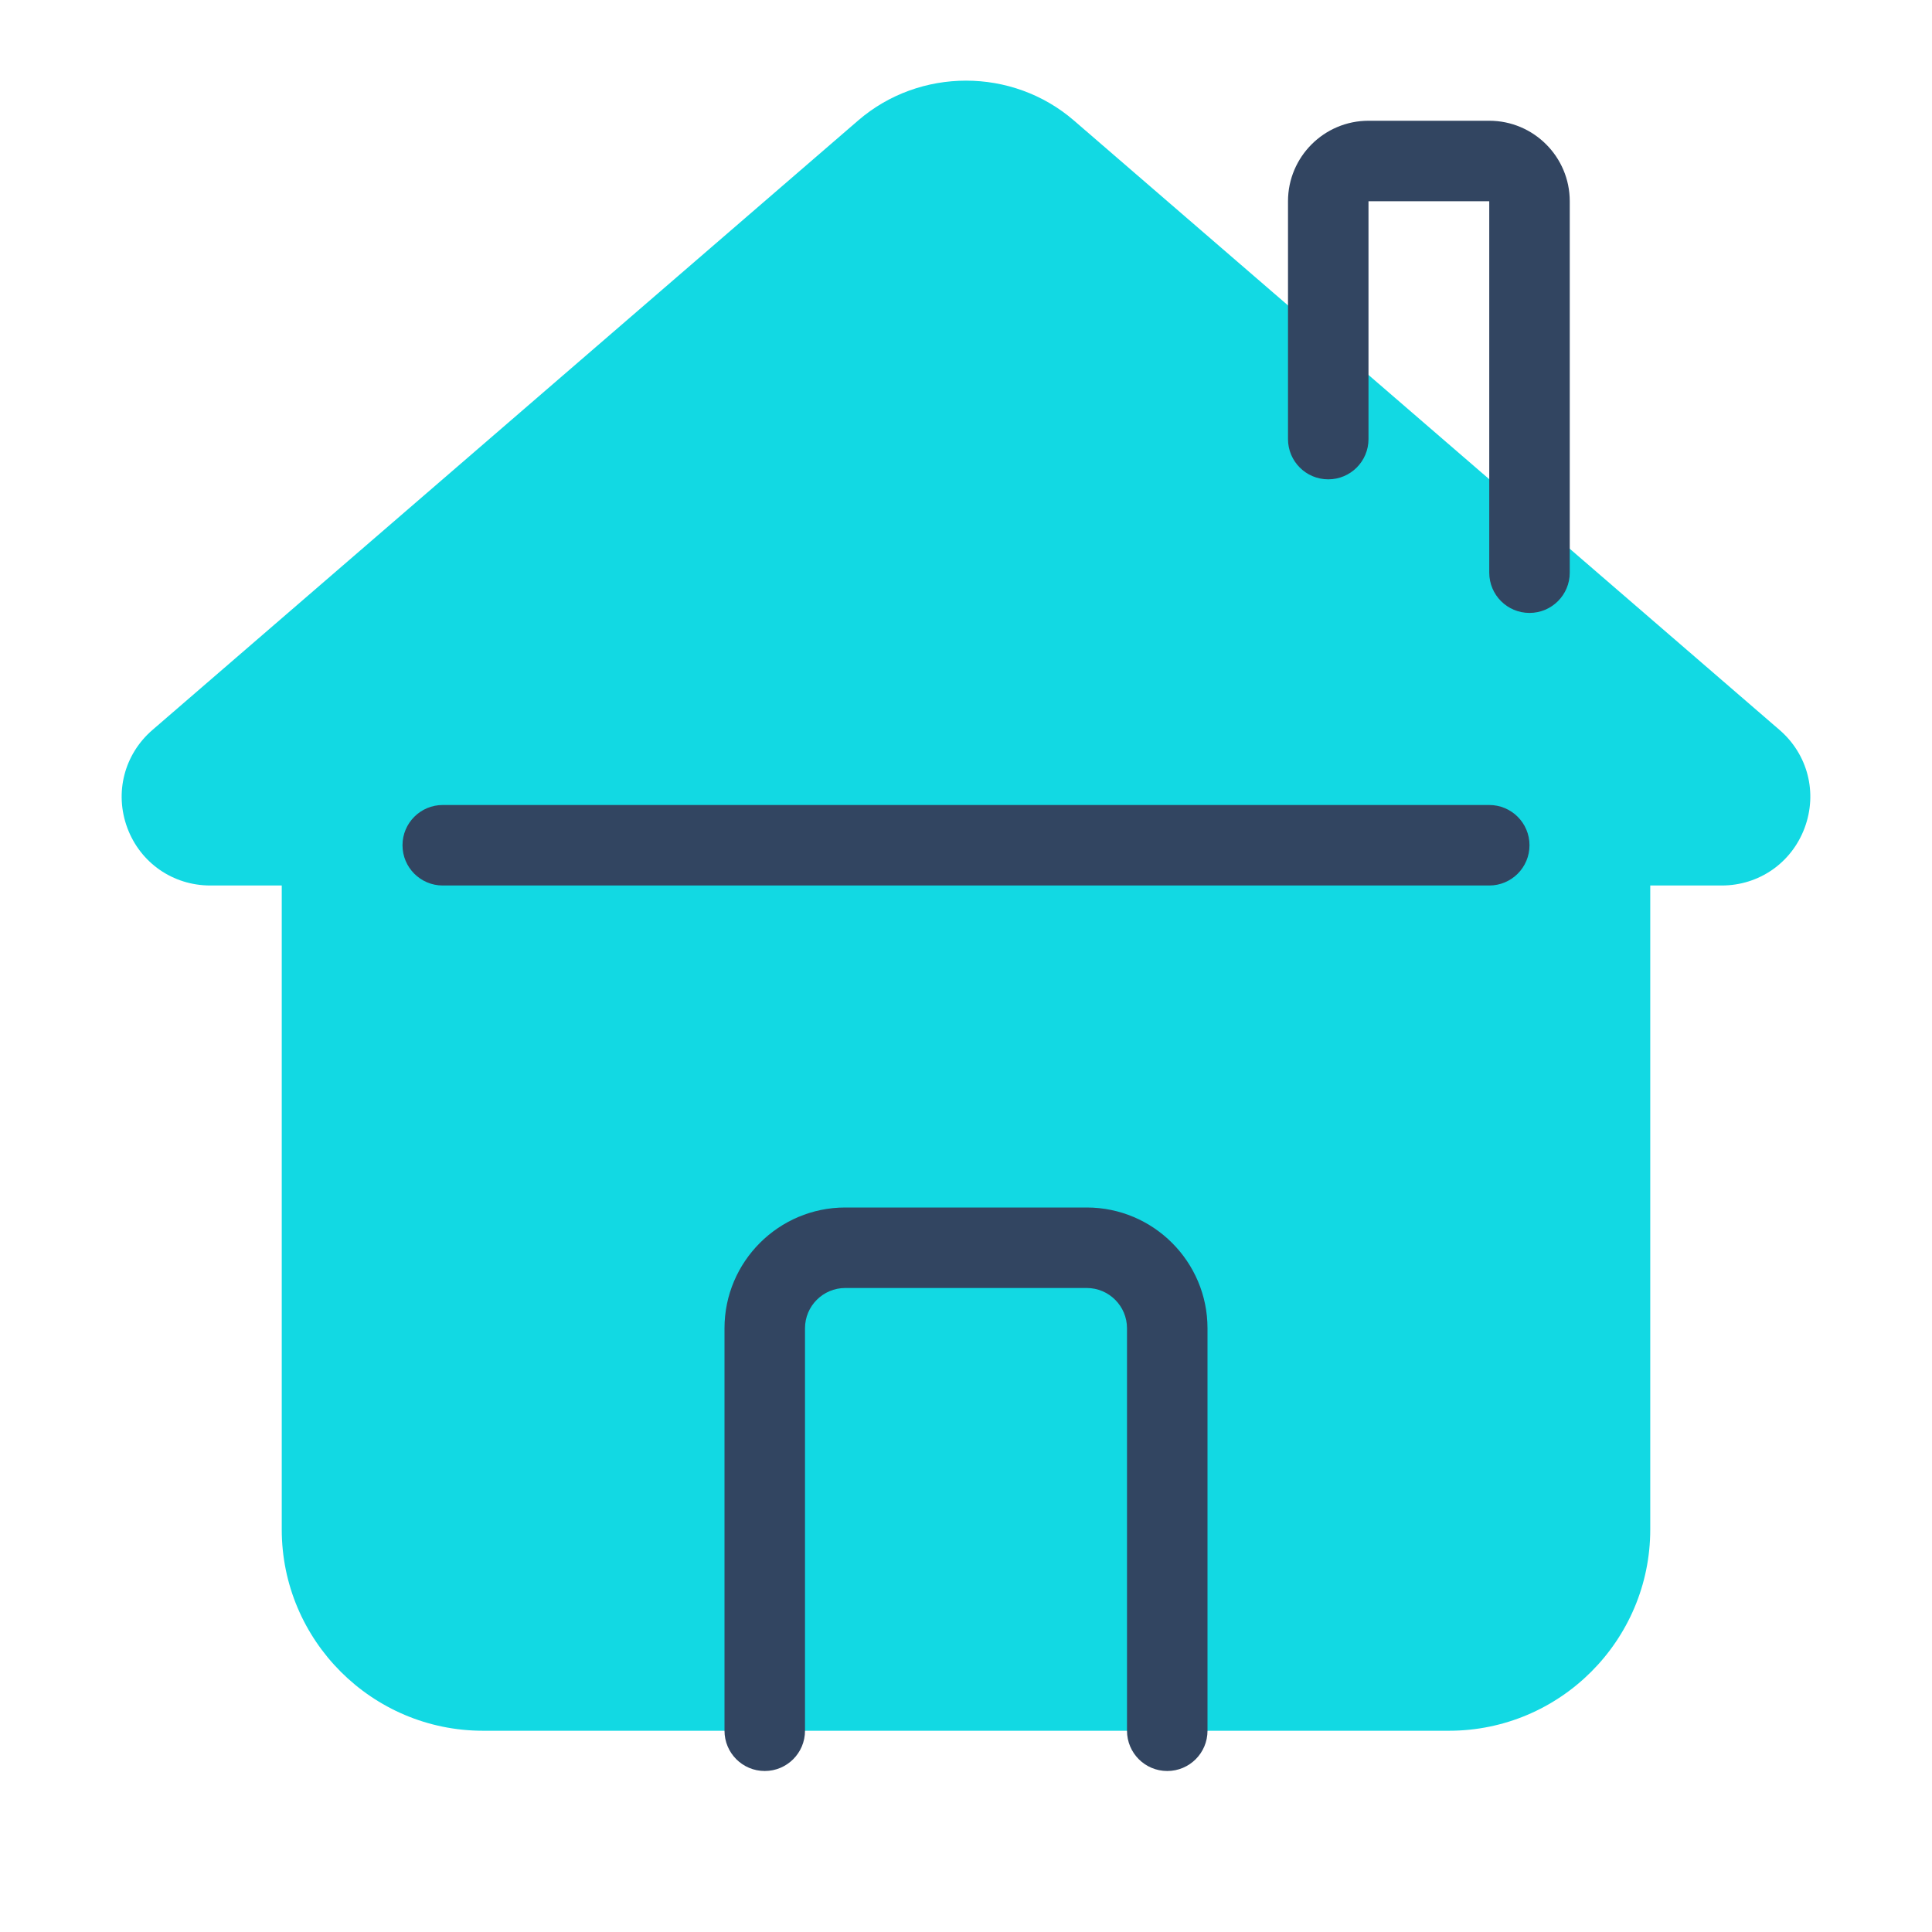
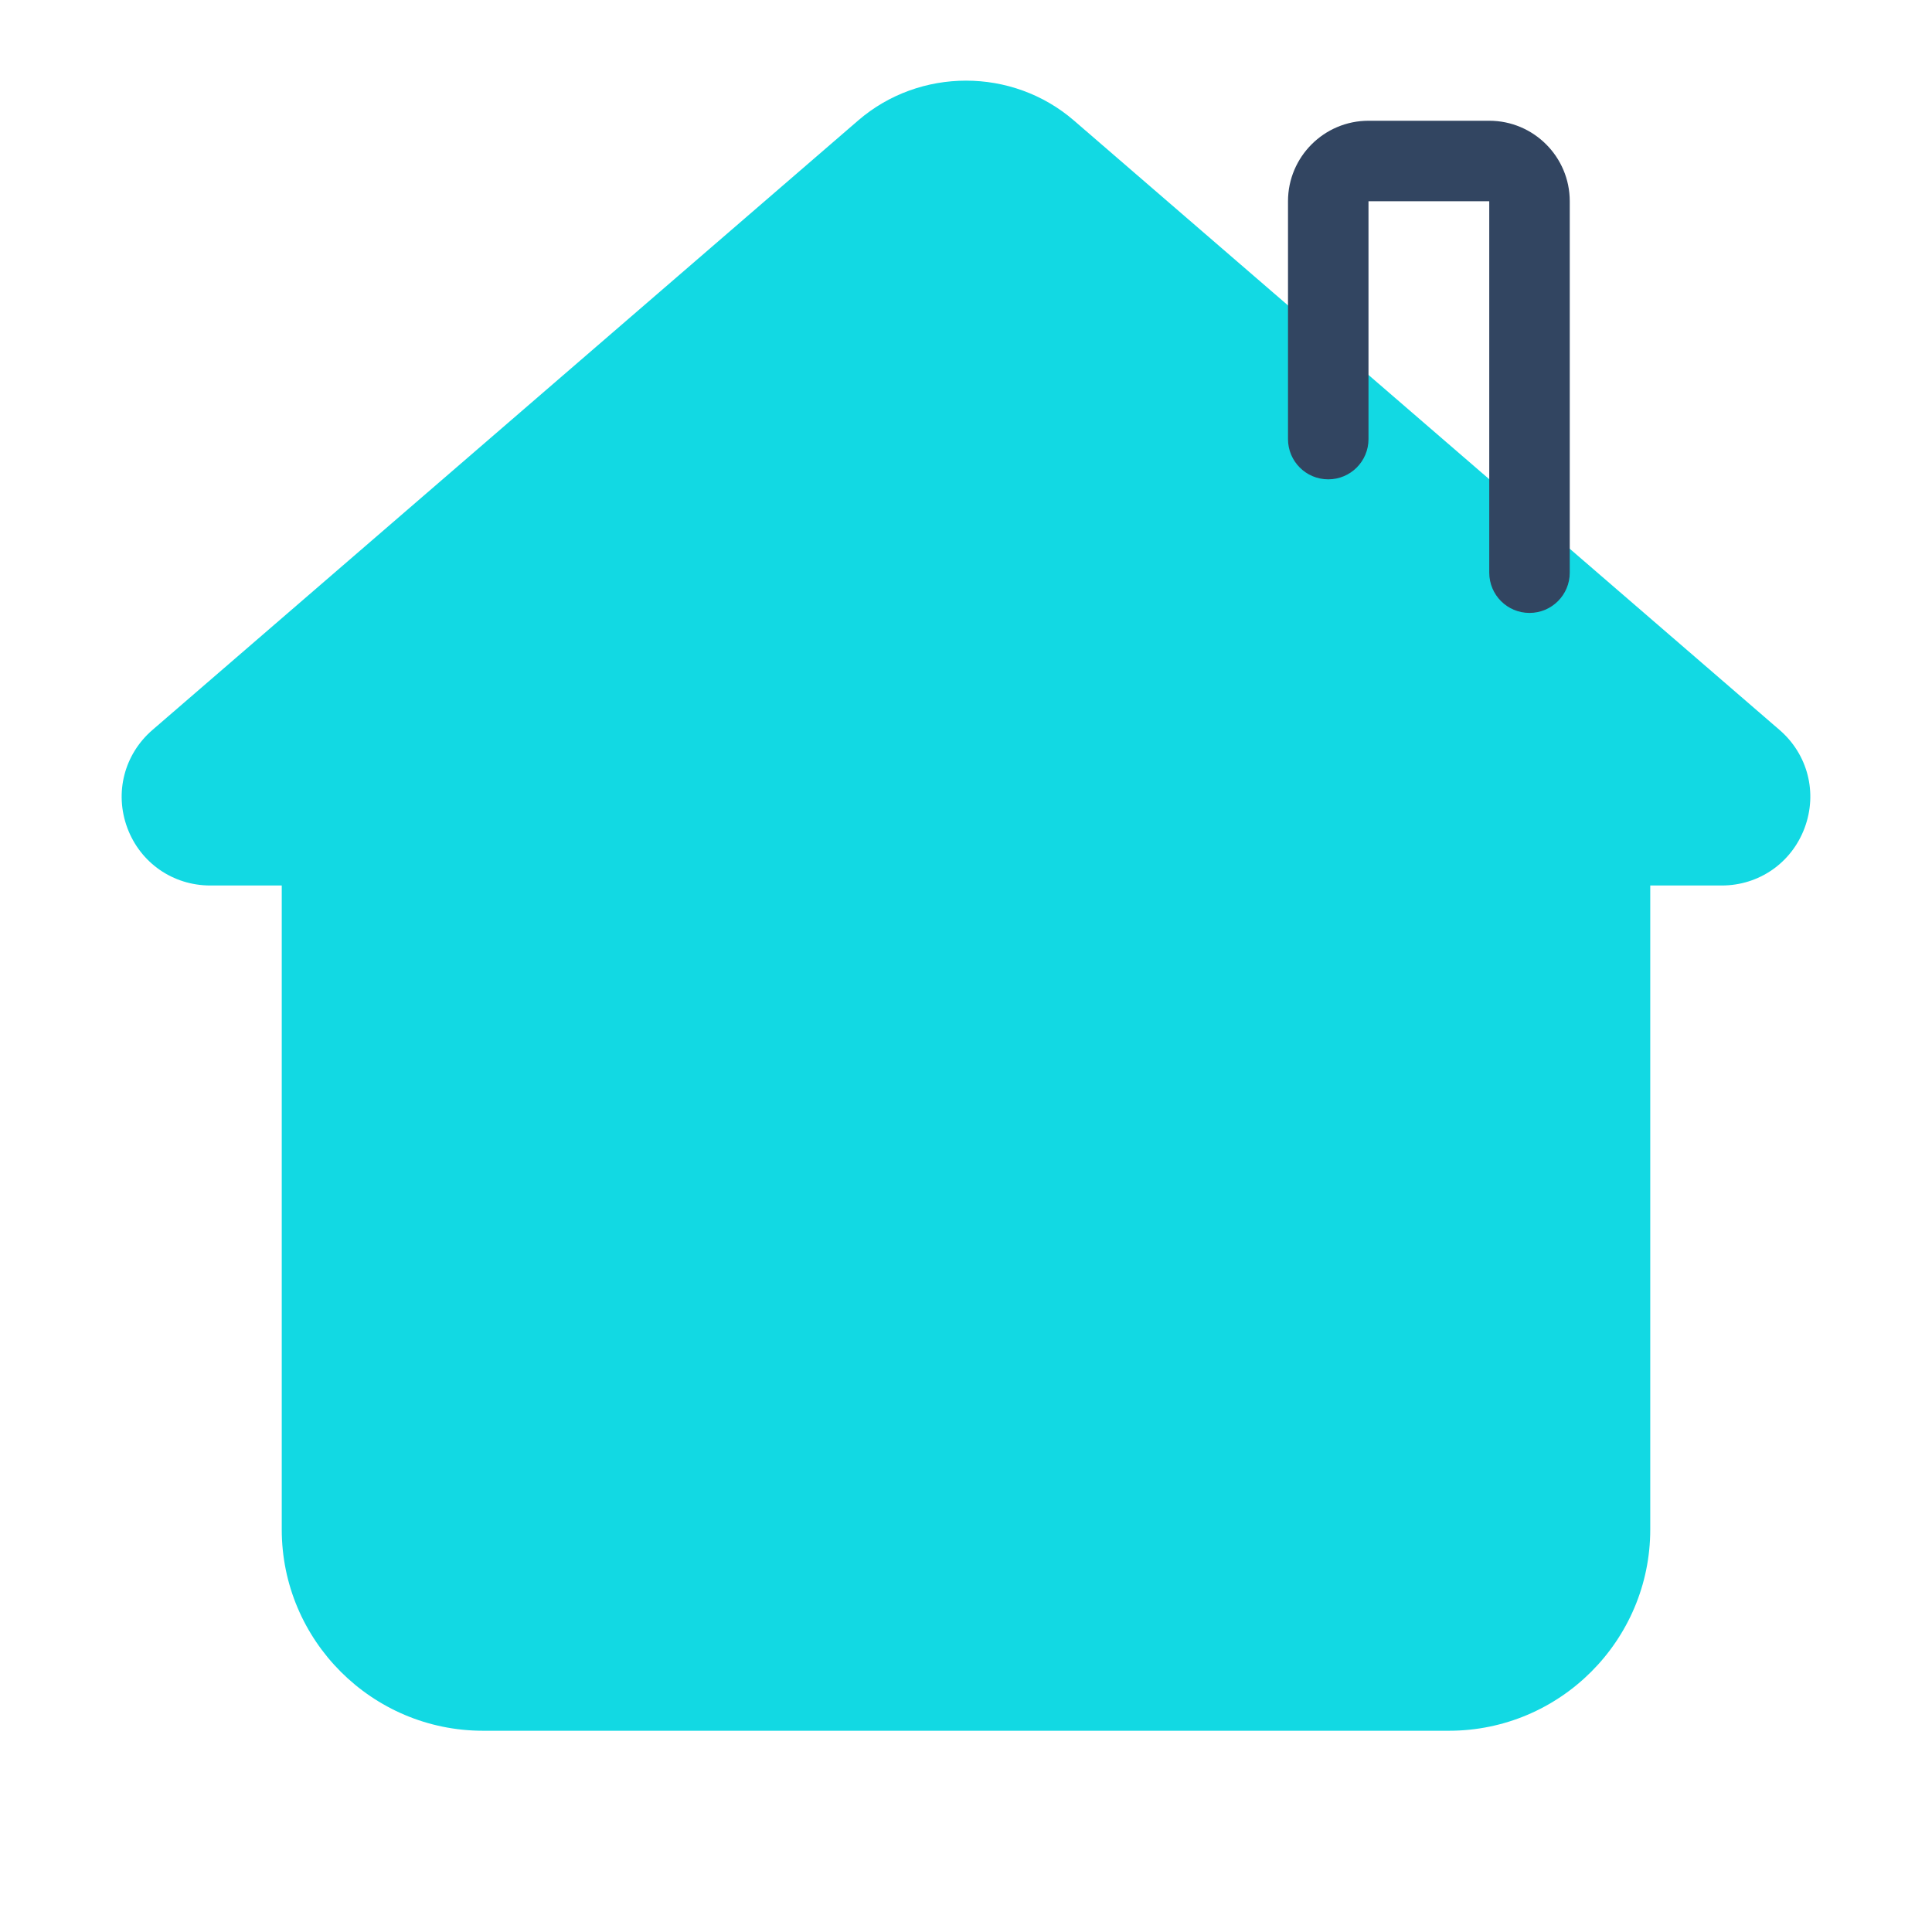
<svg xmlns="http://www.w3.org/2000/svg" viewBox="0 0 48 48" width="48px" height="48px">
  <path fill="#12d9e3" d="M44.212,18.135L26.68,2.993c-1.527-1.319-3.832-1.319-5.359,0L3.788,18.135 c-0.703,0.607-0.948,1.562-0.625,2.433C3.487,21.438,4.297,22,5.226,22H7v16c0,2.757,2.243,5,5,5h24c2.757,0,5-2.243,5-5V22h1.774 c0.929,0,1.738-0.562,2.062-1.433C45.16,19.697,44.915,18.742,44.212,18.135z" />
-   <path fill="#324561" d="M29,44c-0.553,0-1-0.448-1-1V33c0-0.551-0.448-1-1-1h-6c-0.552,0-1,0.449-1,1v10c0,0.552-0.447,1-1,1 s-1-0.448-1-1V33c0-1.654,1.346-3,3-3h6c1.654,0,3,1.346,3,3v10C30,43.552,29.553,44,29,44z" />
-   <path fill="#324561" d="M37,22H11c-0.553,0-1-0.448-1-1s0.447-1,1-1h26c0.553,0,1,0.448,1,1S37.553,22,37,22z" />
-   <path fill="#324561" d="M38,15.228c-0.553,0-1-0.448-1-1V5h-3v5.909c0,0.552-0.447,1-1,1s-1-0.448-1-1V5c0-1.103,0.897-2,2-2 h3c1.103,0,2,0.897,2,2v9.228C39,14.78,38.553,15.228,38,15.228z" />
+   <path fill="#324561" d="M38,15.228c-0.553,0-1-0.448-1-1V5h-3v5.909c0,0.552-0.447,1-1,1s-1-0.448-1-1V5c0-1.103,0.897-2,2-2 h3c1.103,0,2,0.897,2,2v9.228C39,14.78,38.553,15.228,38,15.228" />
</svg>